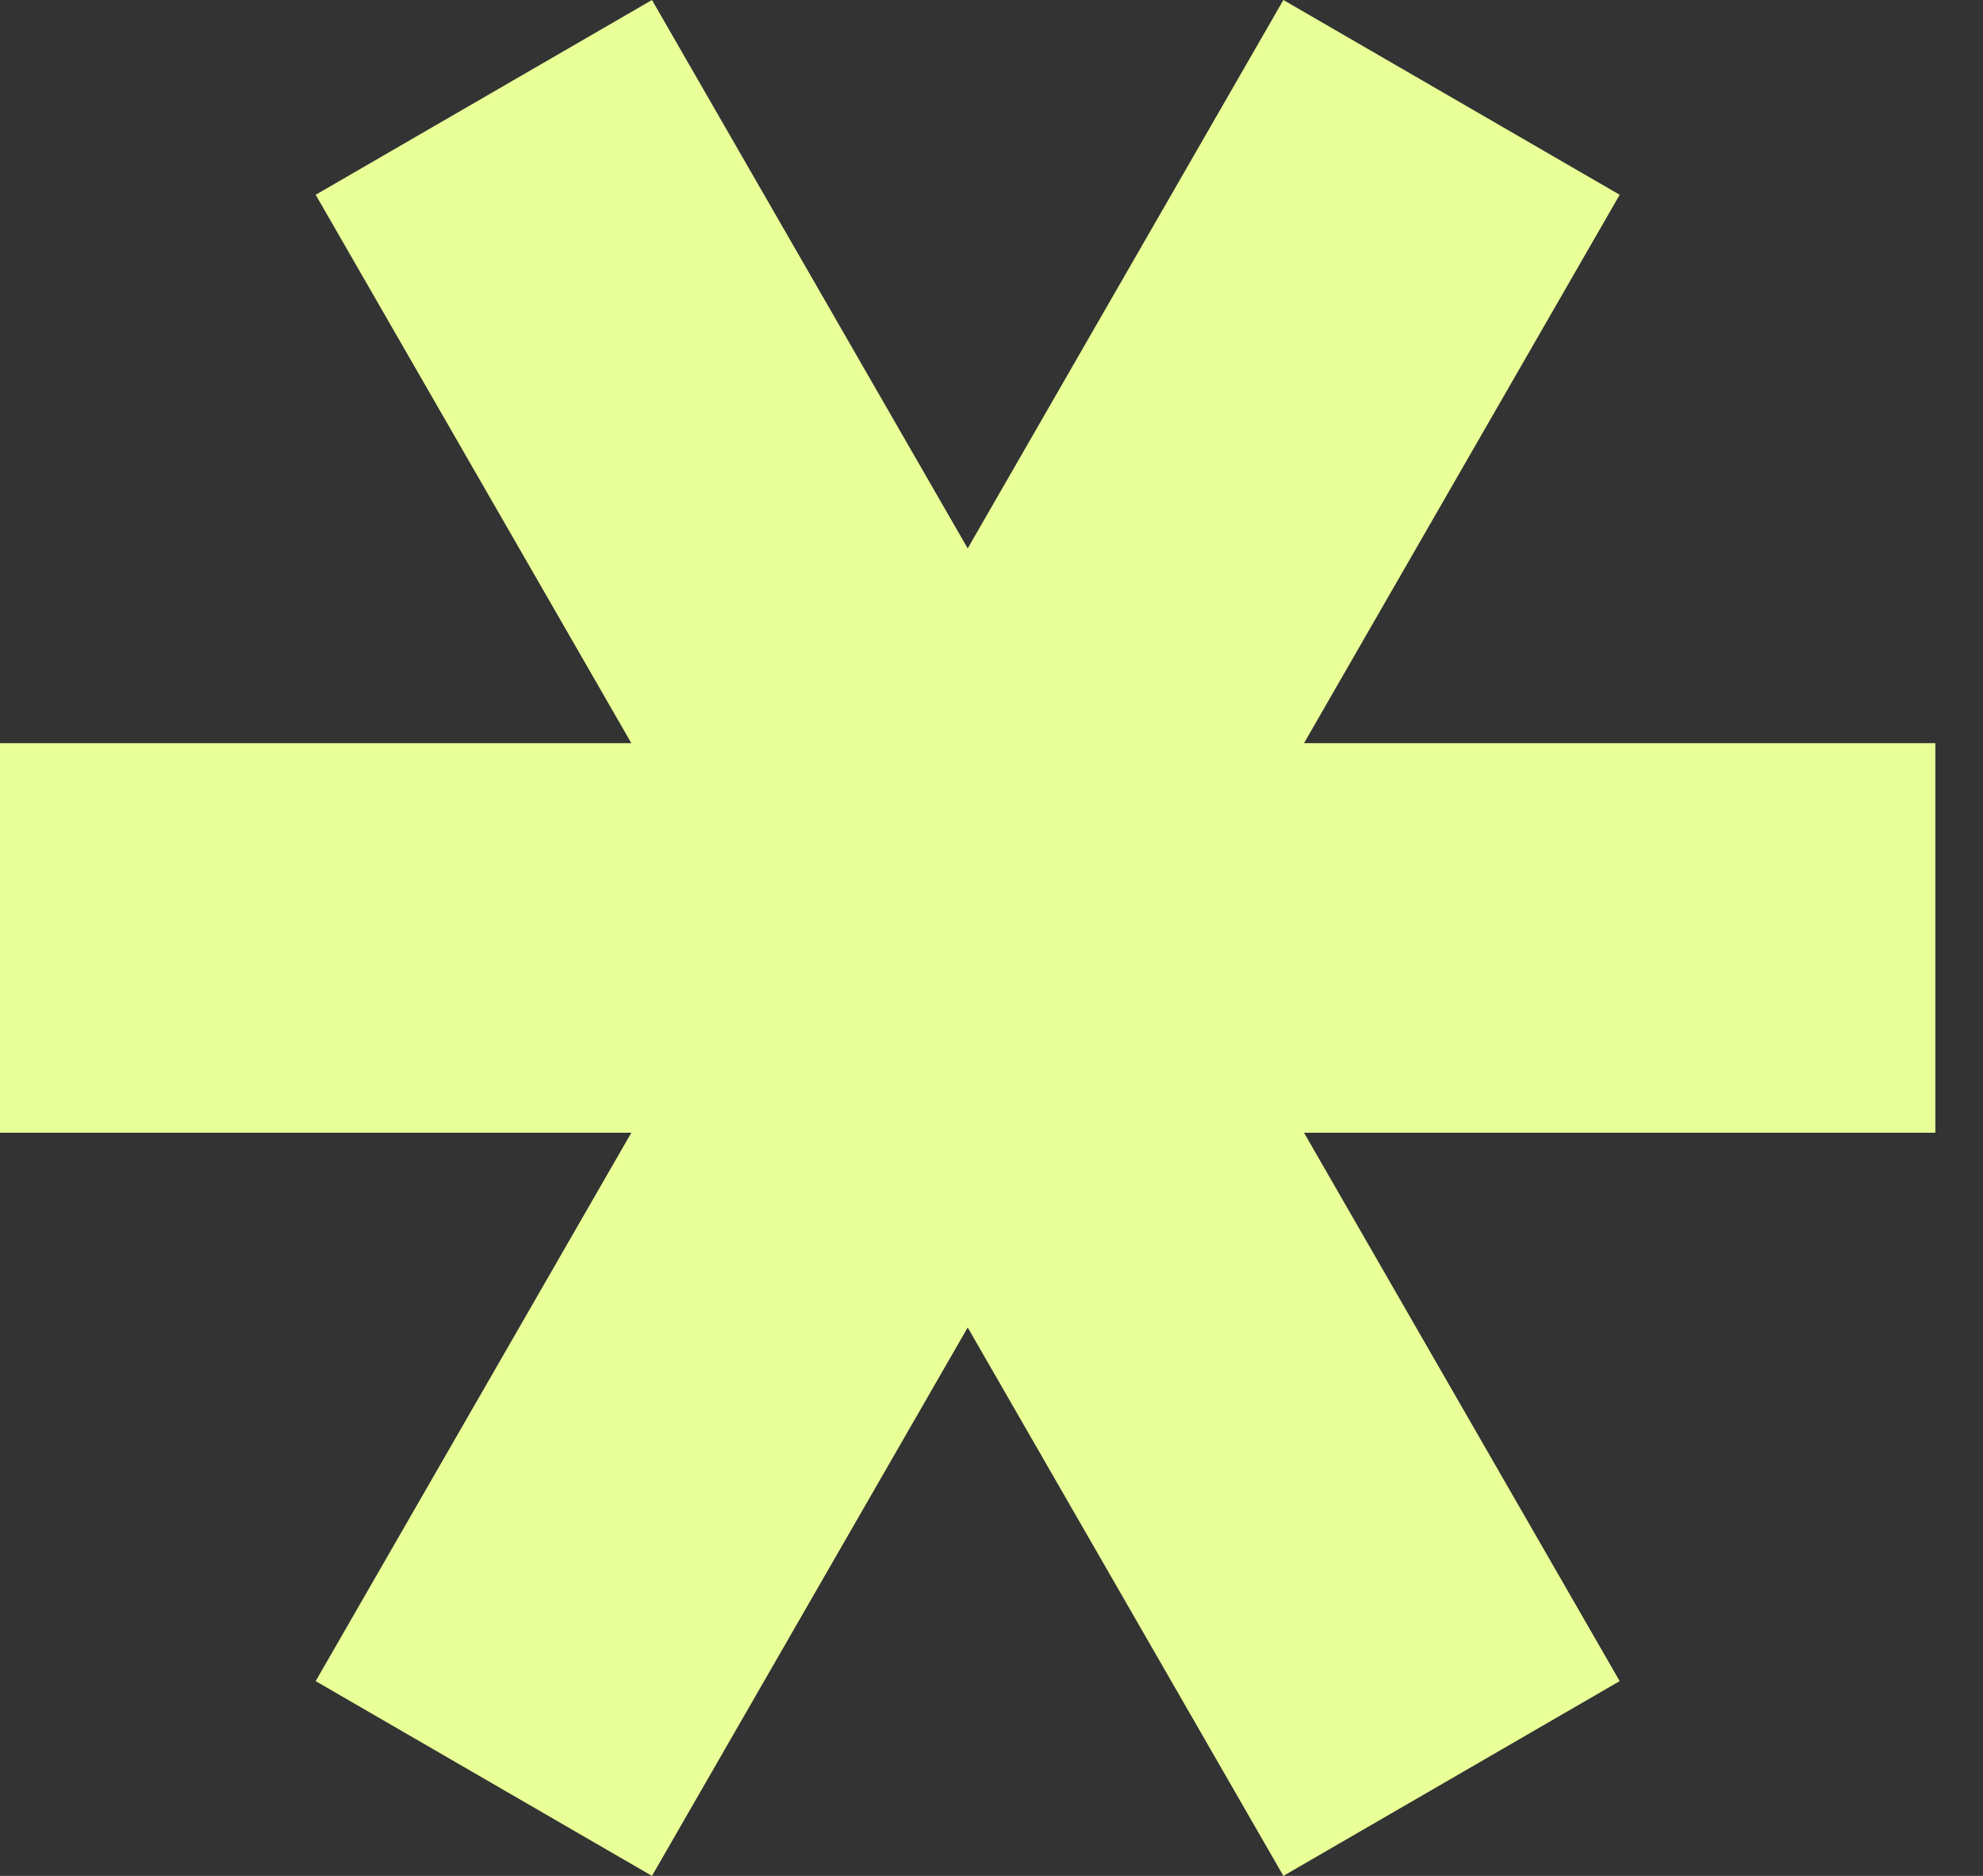
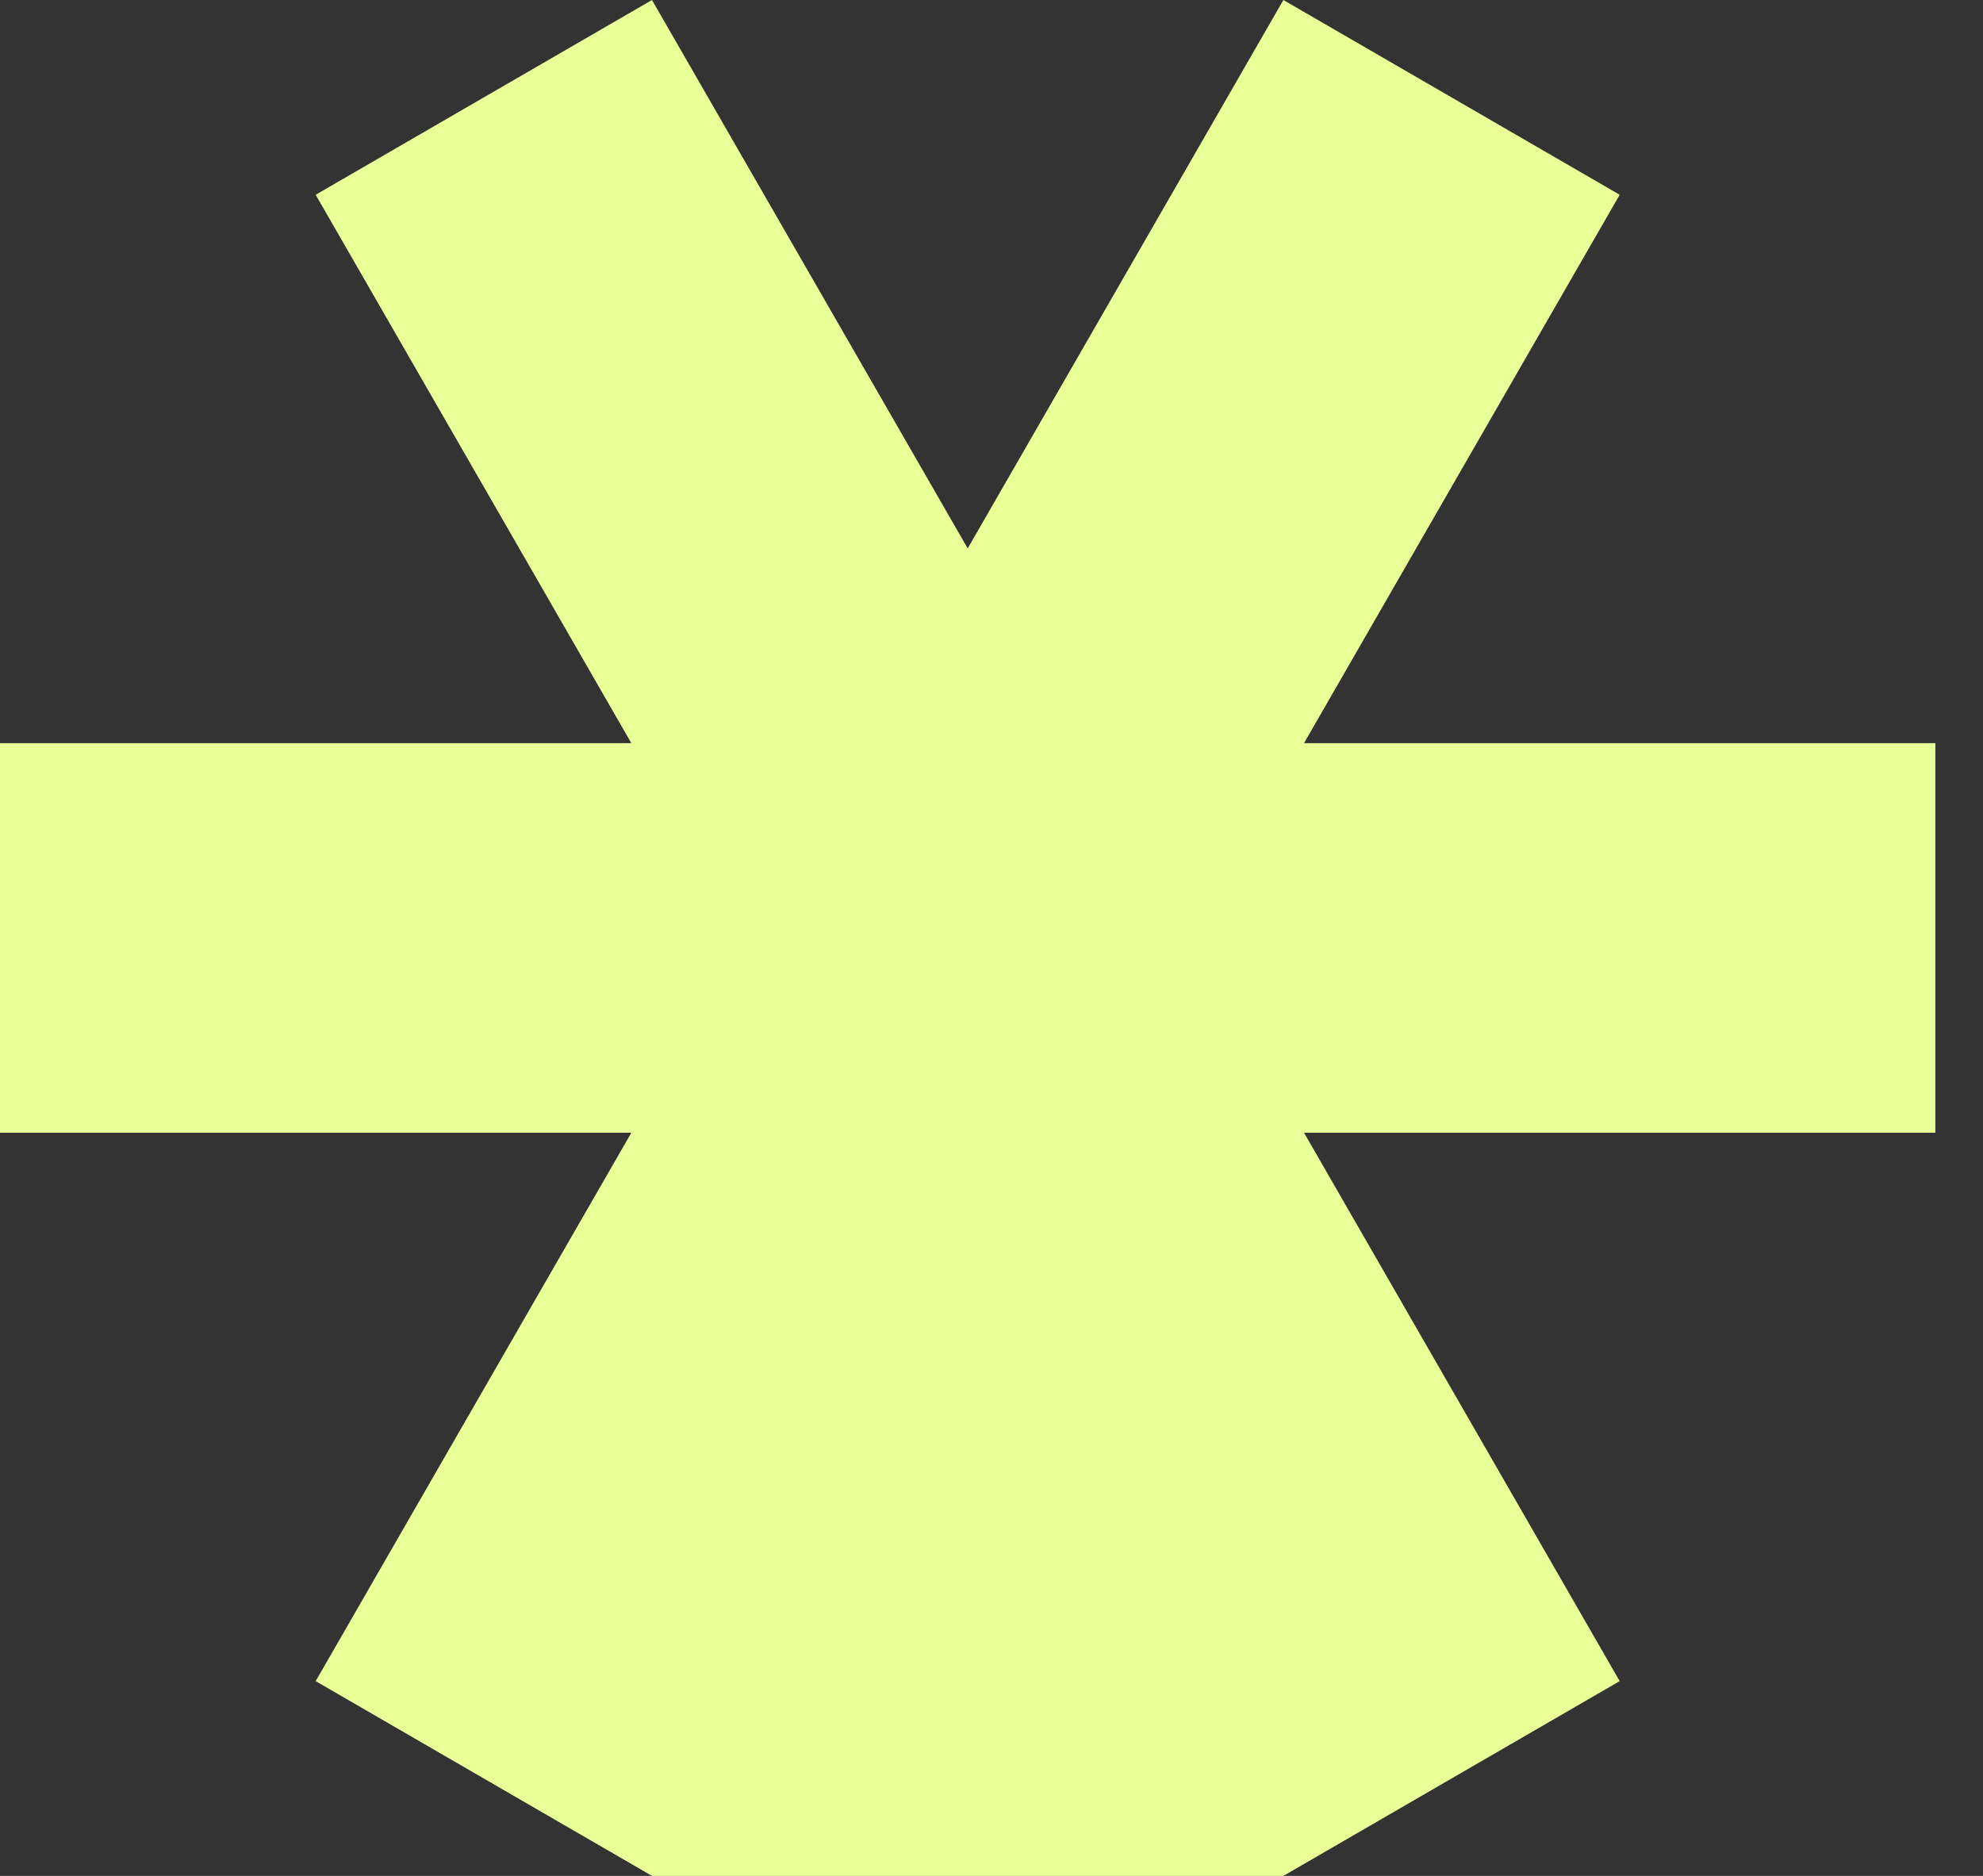
<svg xmlns="http://www.w3.org/2000/svg" width="37" height="35" viewBox="0 0 37 35" fill="none">
  <rect x="0" y="0" width="37" height="35" fill="#333333" stroke="none" />
-   <path d="M11.78 21.134L5.89 31.366L12.165 35L18.056 24.768L23.946 35L30.221 31.366L24.331 21.134H36.111V13.866H24.331L30.221 3.634L23.946 0L18.056 10.232L12.165 0L5.89 3.634L11.78 13.866H0V21.134H11.78Z" fill="#E9FF97" />
+   <path d="M11.78 21.134L5.89 31.366L12.165 35L23.946 35L30.221 31.366L24.331 21.134H36.111V13.866H24.331L30.221 3.634L23.946 0L18.056 10.232L12.165 0L5.89 3.634L11.78 13.866H0V21.134H11.78Z" fill="#E9FF97" />
</svg>